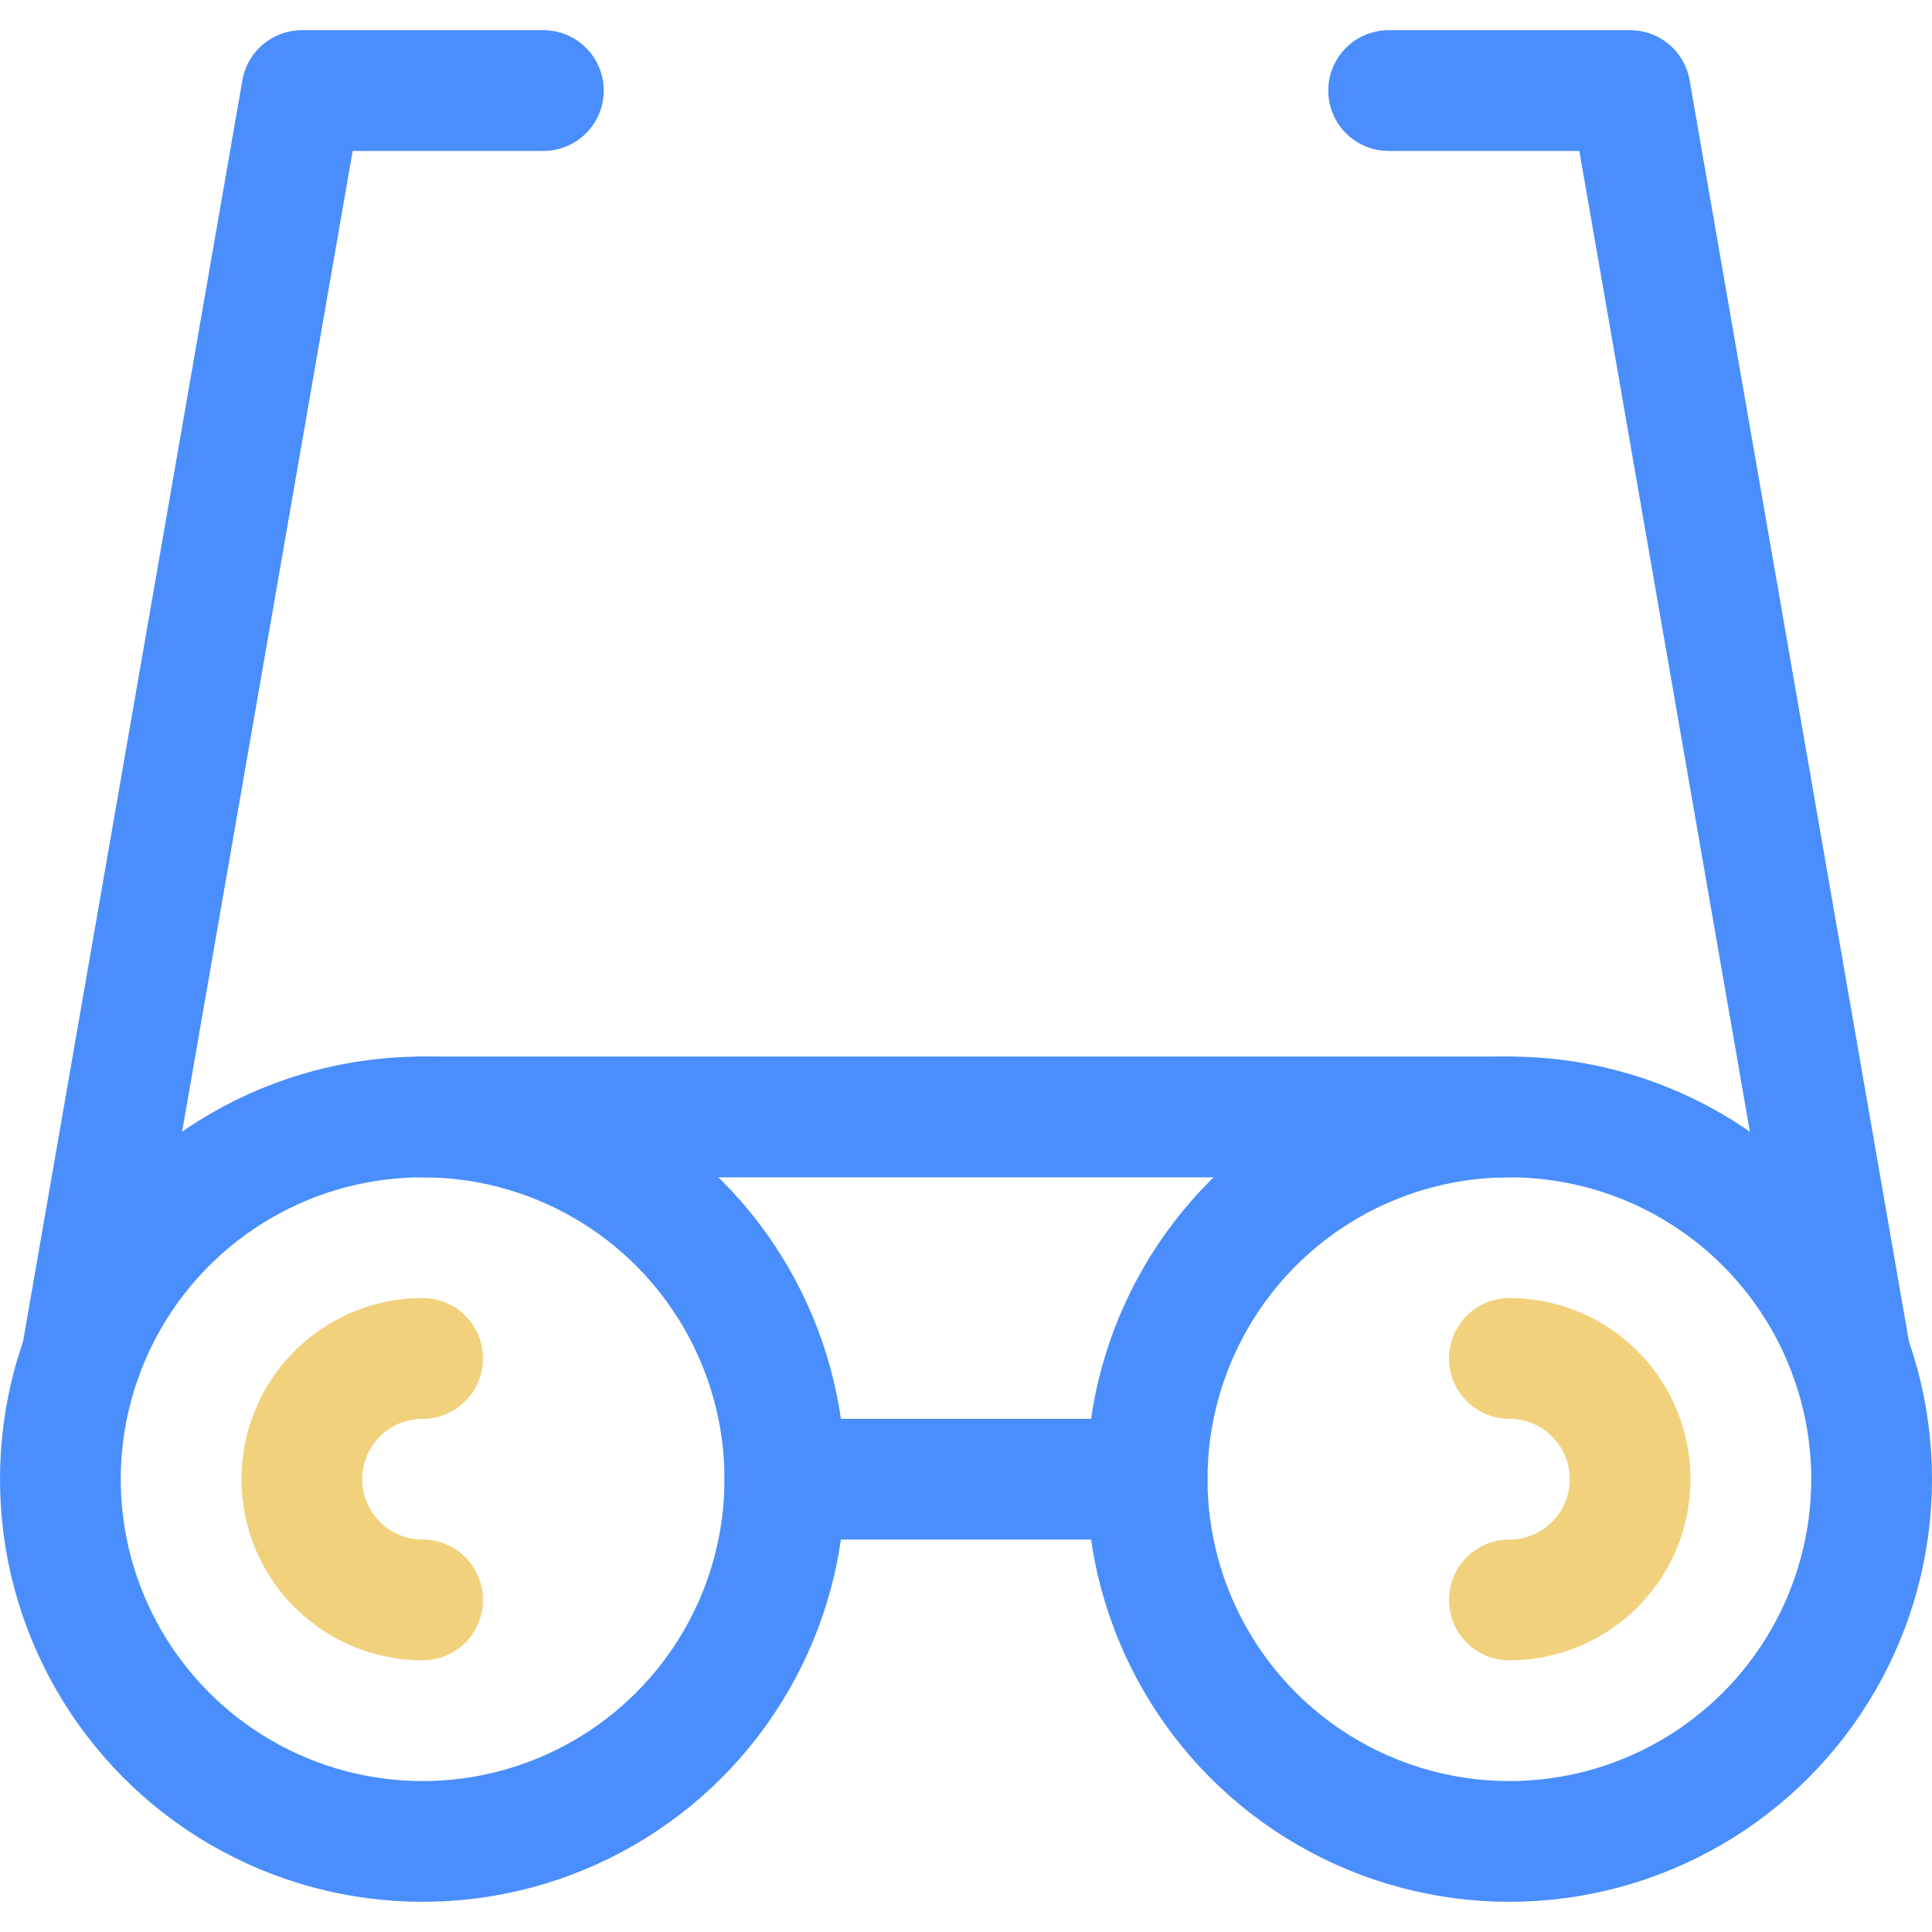
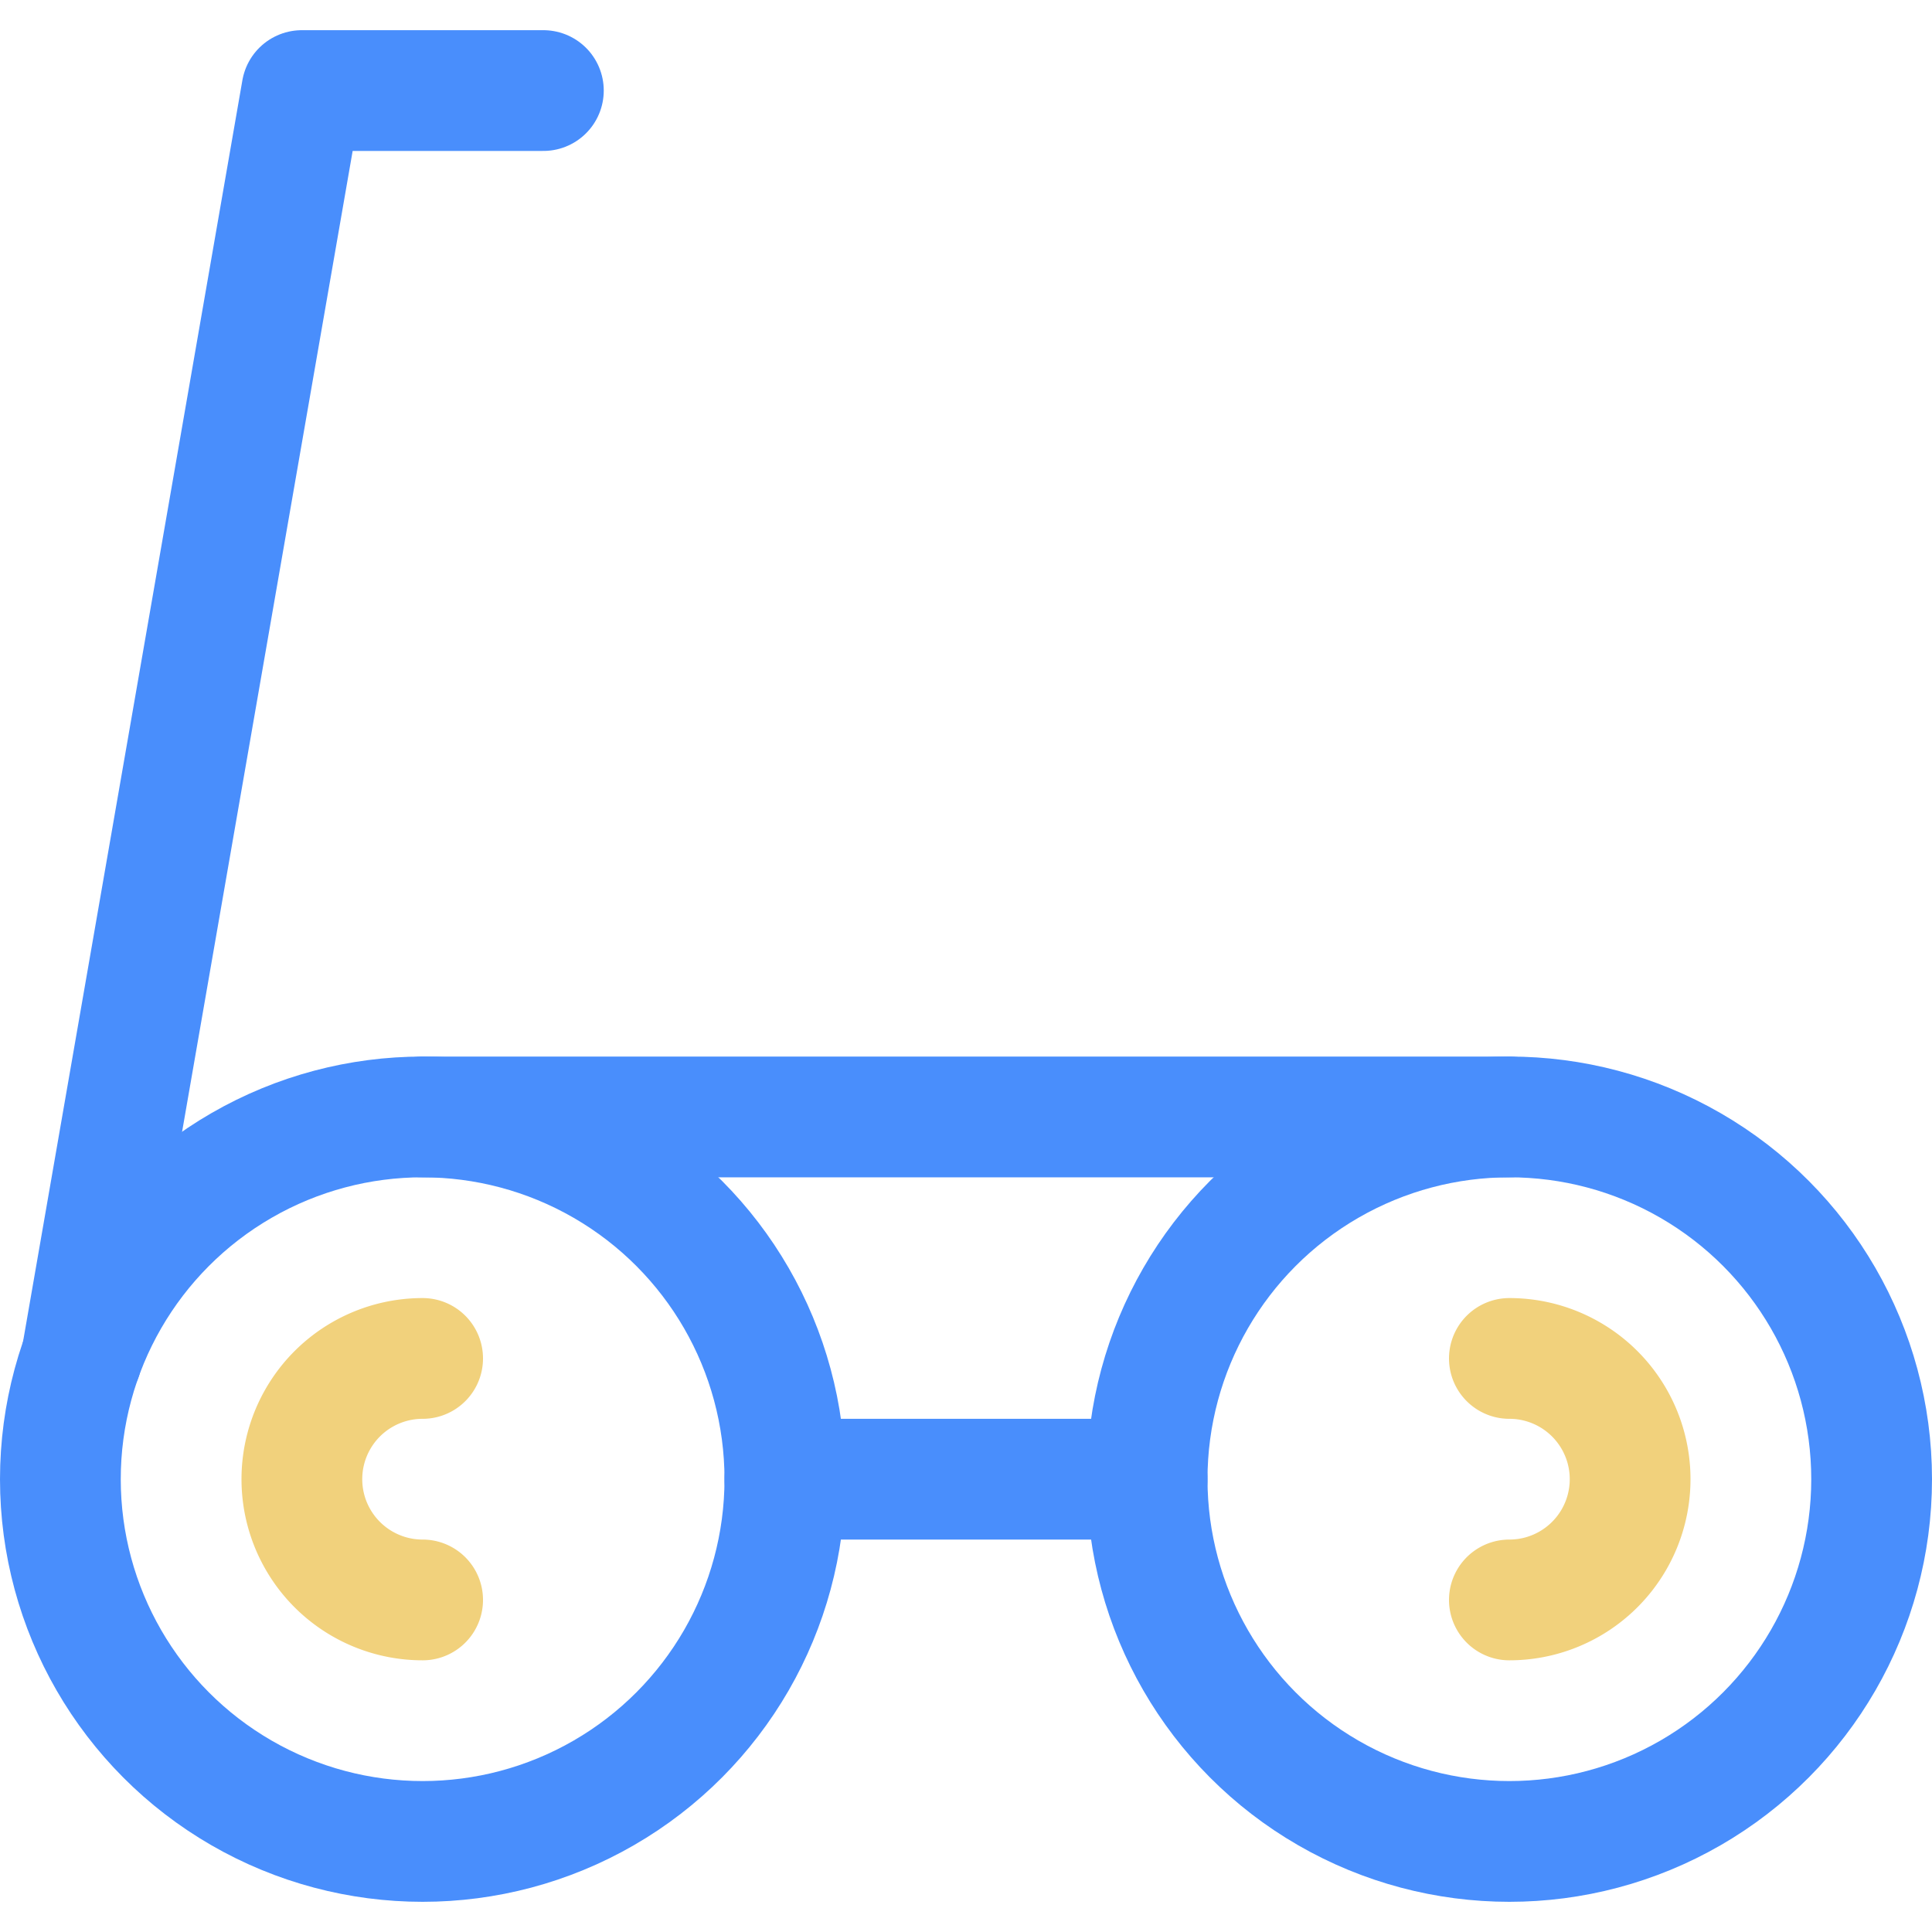
<svg xmlns="http://www.w3.org/2000/svg" width="800px" height="800px" viewBox="0 -0.5 32 32">
  <g id="sunglasses" transform="translate(-434 -249)">
    <circle id="Ellipse_4" data-name="Ellipse 4" cx="6" cy="6" r="6" transform="translate(435 267)" fill="none" stroke="#498efc" stroke-linecap="round" stroke-linejoin="round" stroke-width="2" />
    <path id="Path_5" data-name="Path 5" d="M441,271a2,2,0,0,0,0,4" fill="none" stroke="#f1d17c" stroke-linecap="round" stroke-linejoin="round" stroke-width="2" />
    <path id="Path_6" data-name="Path 6" d="M459,271a2,2,0,0,1,0,4" fill="none" stroke="#f1d17c" stroke-linecap="round" stroke-linejoin="round" stroke-width="2" />
    <circle id="Ellipse_5" data-name="Ellipse 5" cx="6" cy="6" r="6" transform="translate(453 267)" fill="none" stroke="#498efc" stroke-linecap="round" stroke-linejoin="round" stroke-width="2" />
    <path id="Path_7" data-name="Path 7" d="M435.352,270.978,439,250h4" fill="none" stroke="#498efc" stroke-linecap="round" stroke-linejoin="round" stroke-width="2" />
-     <path id="Path_8" data-name="Path 8" d="M464.648,270.978,461,250h-4" fill="none" stroke="#498efc" stroke-linecap="round" stroke-linejoin="round" stroke-width="2" />
    <line id="Line_1" data-name="Line 1" x2="18" transform="translate(441 267)" fill="none" stroke="#498efc" stroke-linecap="round" stroke-linejoin="round" stroke-width="2" />
    <line id="Line_2" data-name="Line 2" x2="6" transform="translate(447 273)" fill="none" stroke="#498efc" stroke-linecap="round" stroke-linejoin="round" stroke-width="2" />
  </g>
</svg>